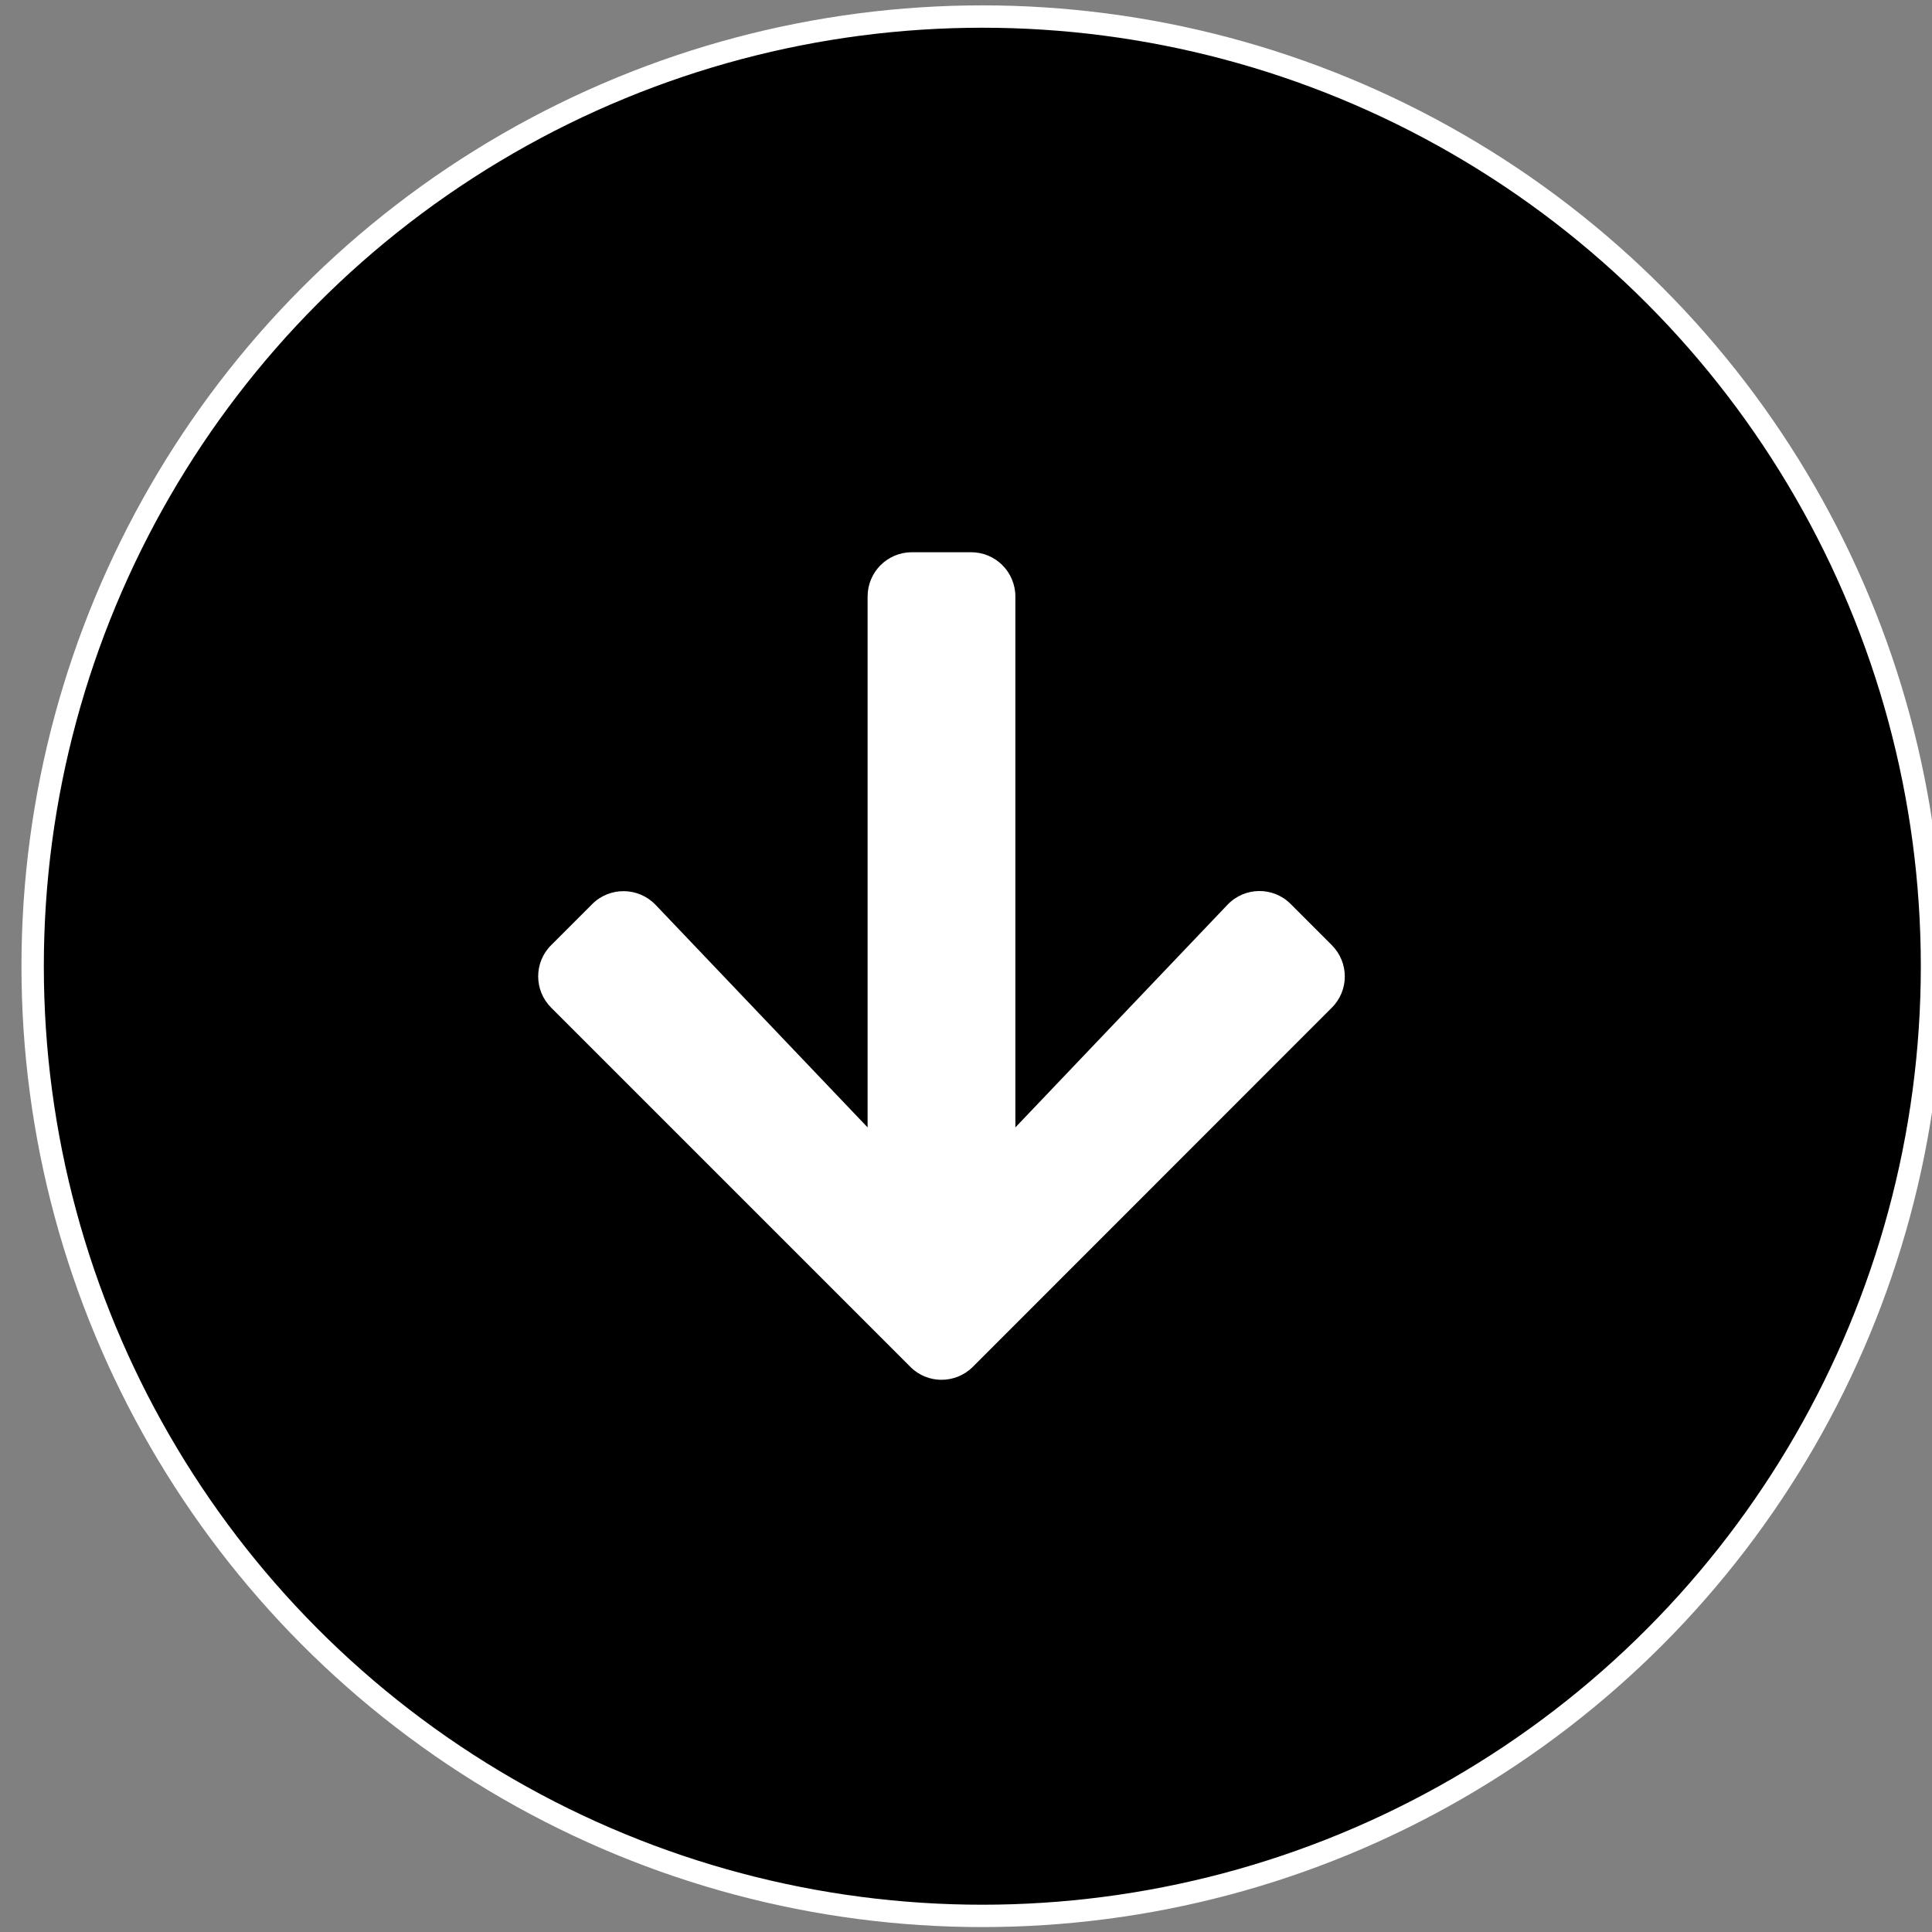
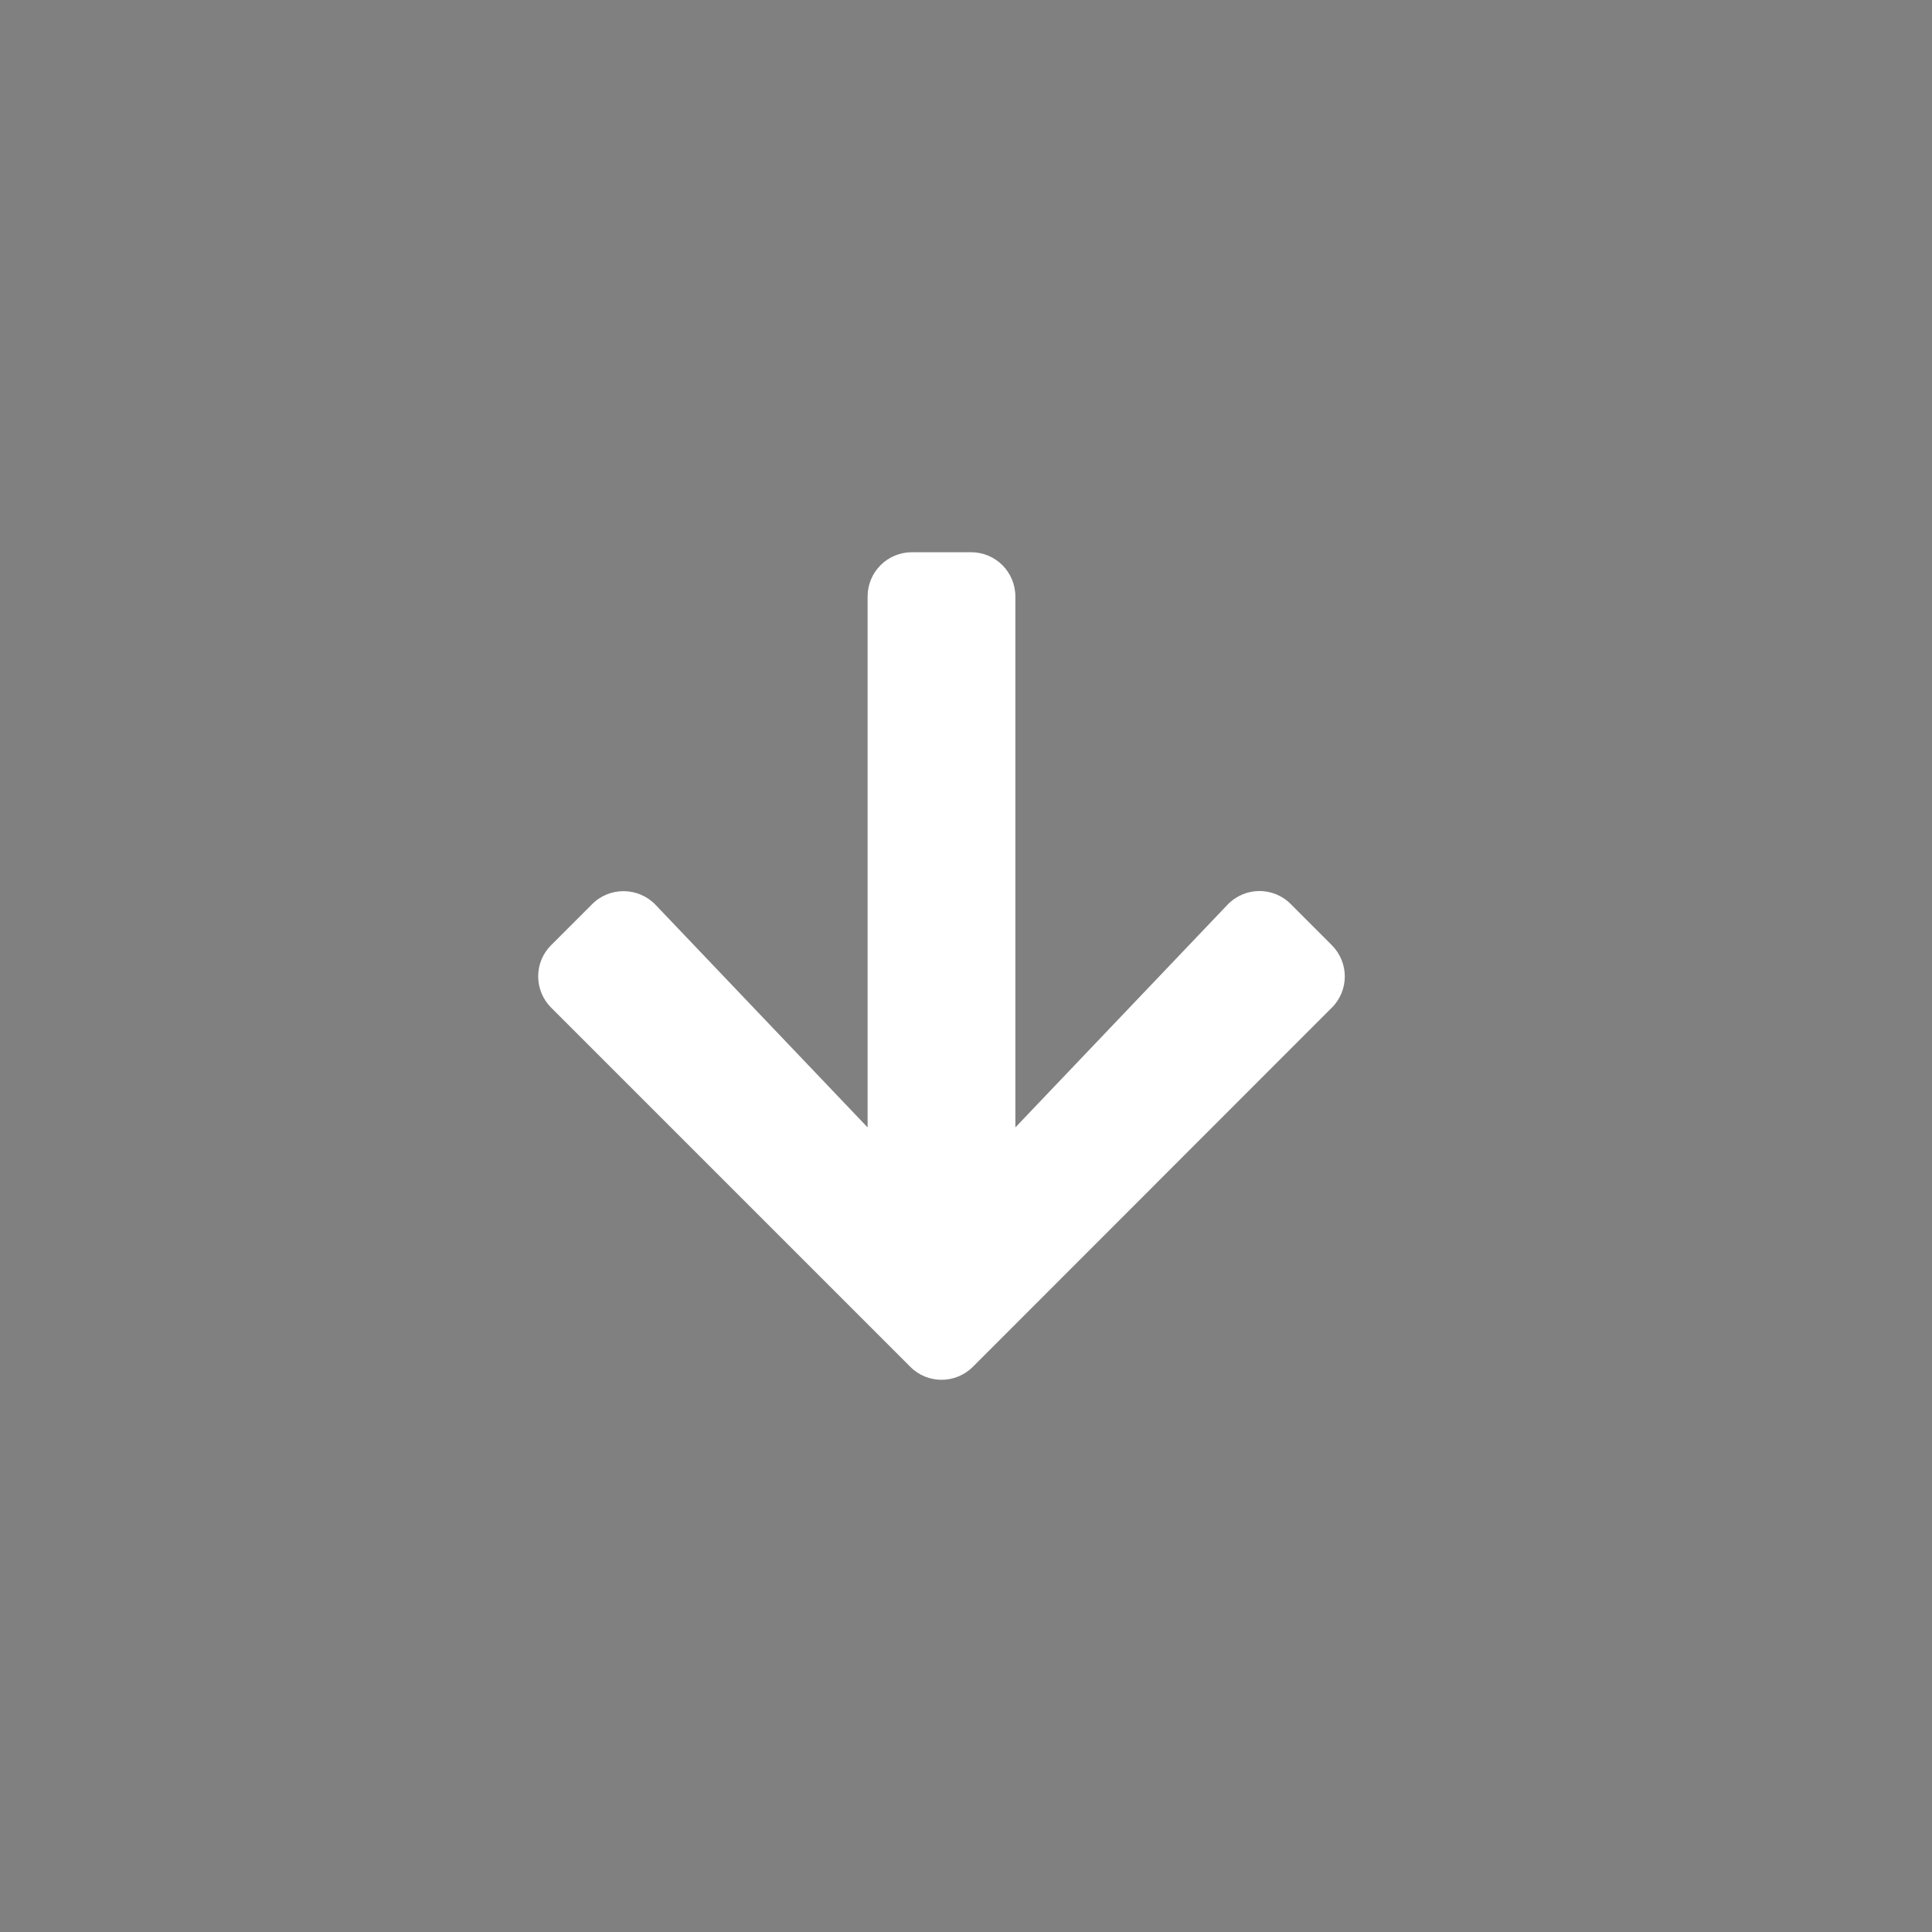
<svg xmlns="http://www.w3.org/2000/svg" version="1.1" id="Layer_1" x="0px" y="0px" viewBox="0 0 4320 4320" style="enable-background:new 0 0 4320 4320;" xml:space="preserve">
  <rect x="0" y="0" width="4320" height="4320" fill="#808080" stroke="none" />
  <style type="text/css">
	.st0{stroke:#FFFFFF;stroke-width:50;stroke-miterlimit:10;}
	.st1{fill:#FFFFFF;}
</style>
-   <circle class="st0" cx="2196.5" cy="2160.5" r="2123.5" />
  <g>
    <path class="st1" d="M2977.87,2113.27c38.84,38.82,38.84,101.59,0,140.01l-802.47,802.88c-38.82,38.82-101.6,38.82-140.01,0   l-802.88-802.88c-38.84-38.82-38.84-101.6,0-140.01l91.68-91.7c39.24-39.24,103.25-38.4,141.67,1.65l474.13,497.68V1333.91   c0-54.92,44.2-99.12,99.12-99.12h132.16c54.92,0,99.12,44.2,99.12,99.12V2520.9l474.13-497.68c38.42-40.47,102.44-41.3,141.67-1.65   L2977.87,2113.27z" />
  </g>
</svg>